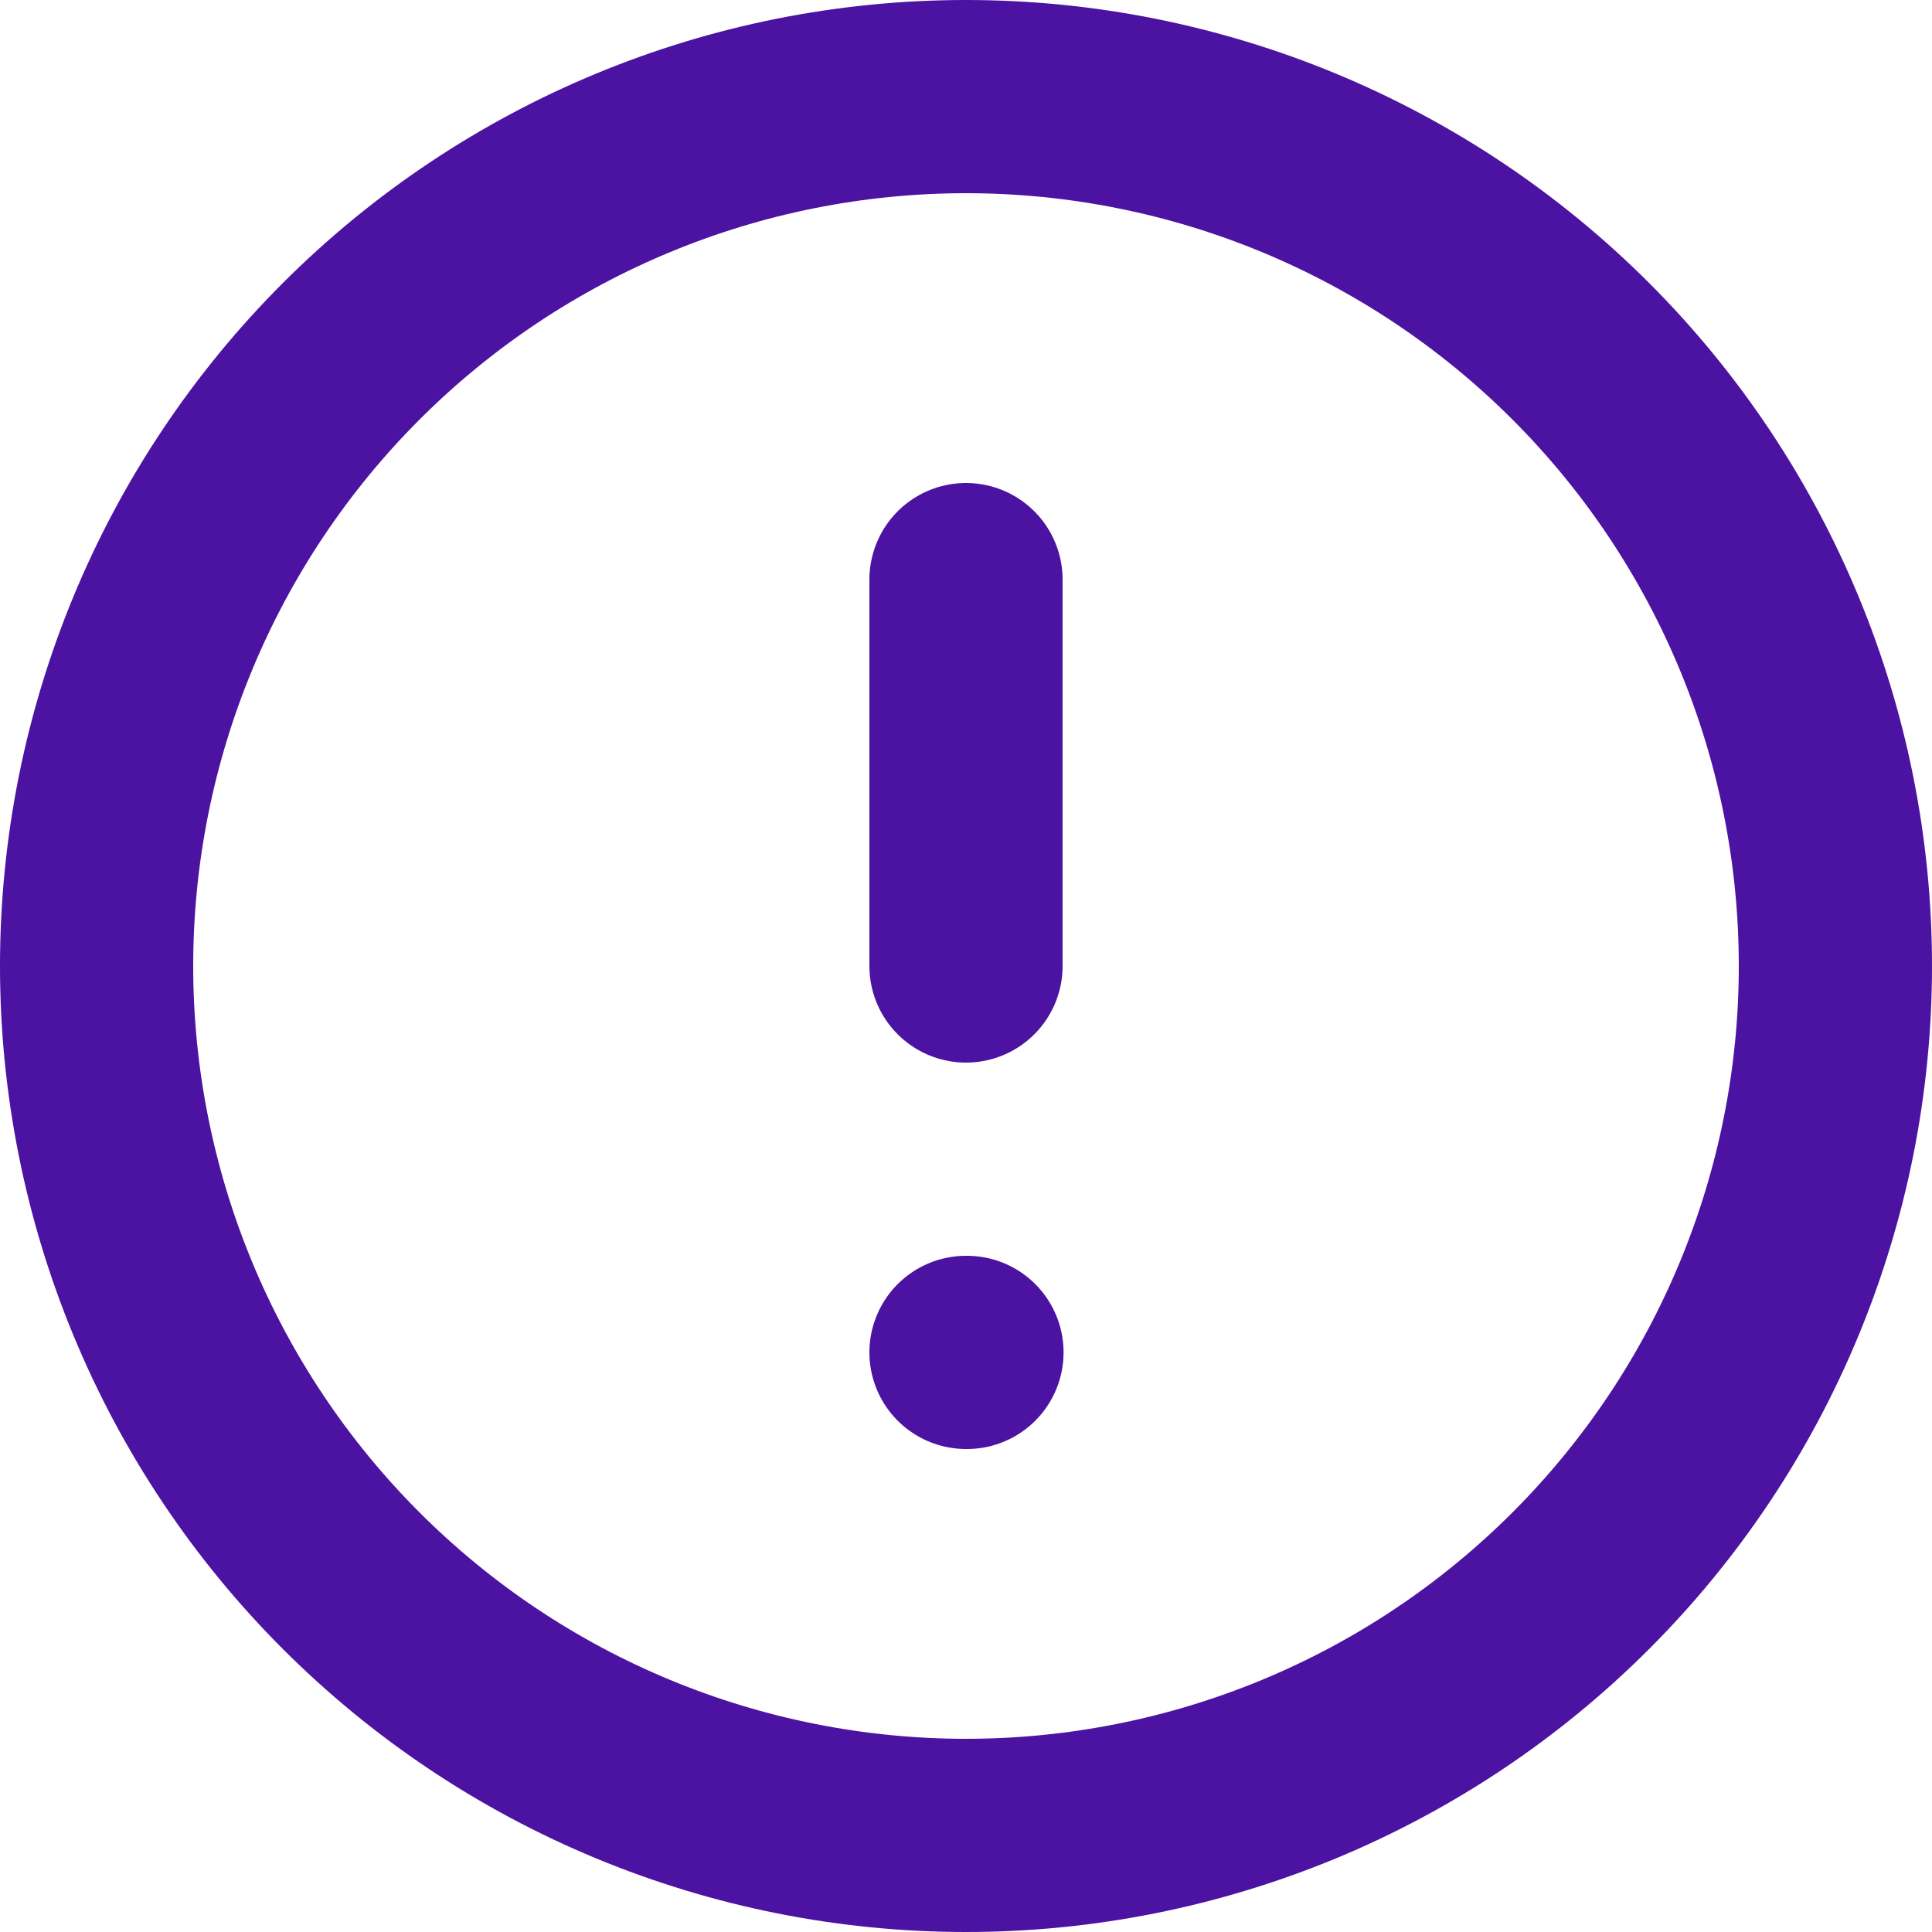
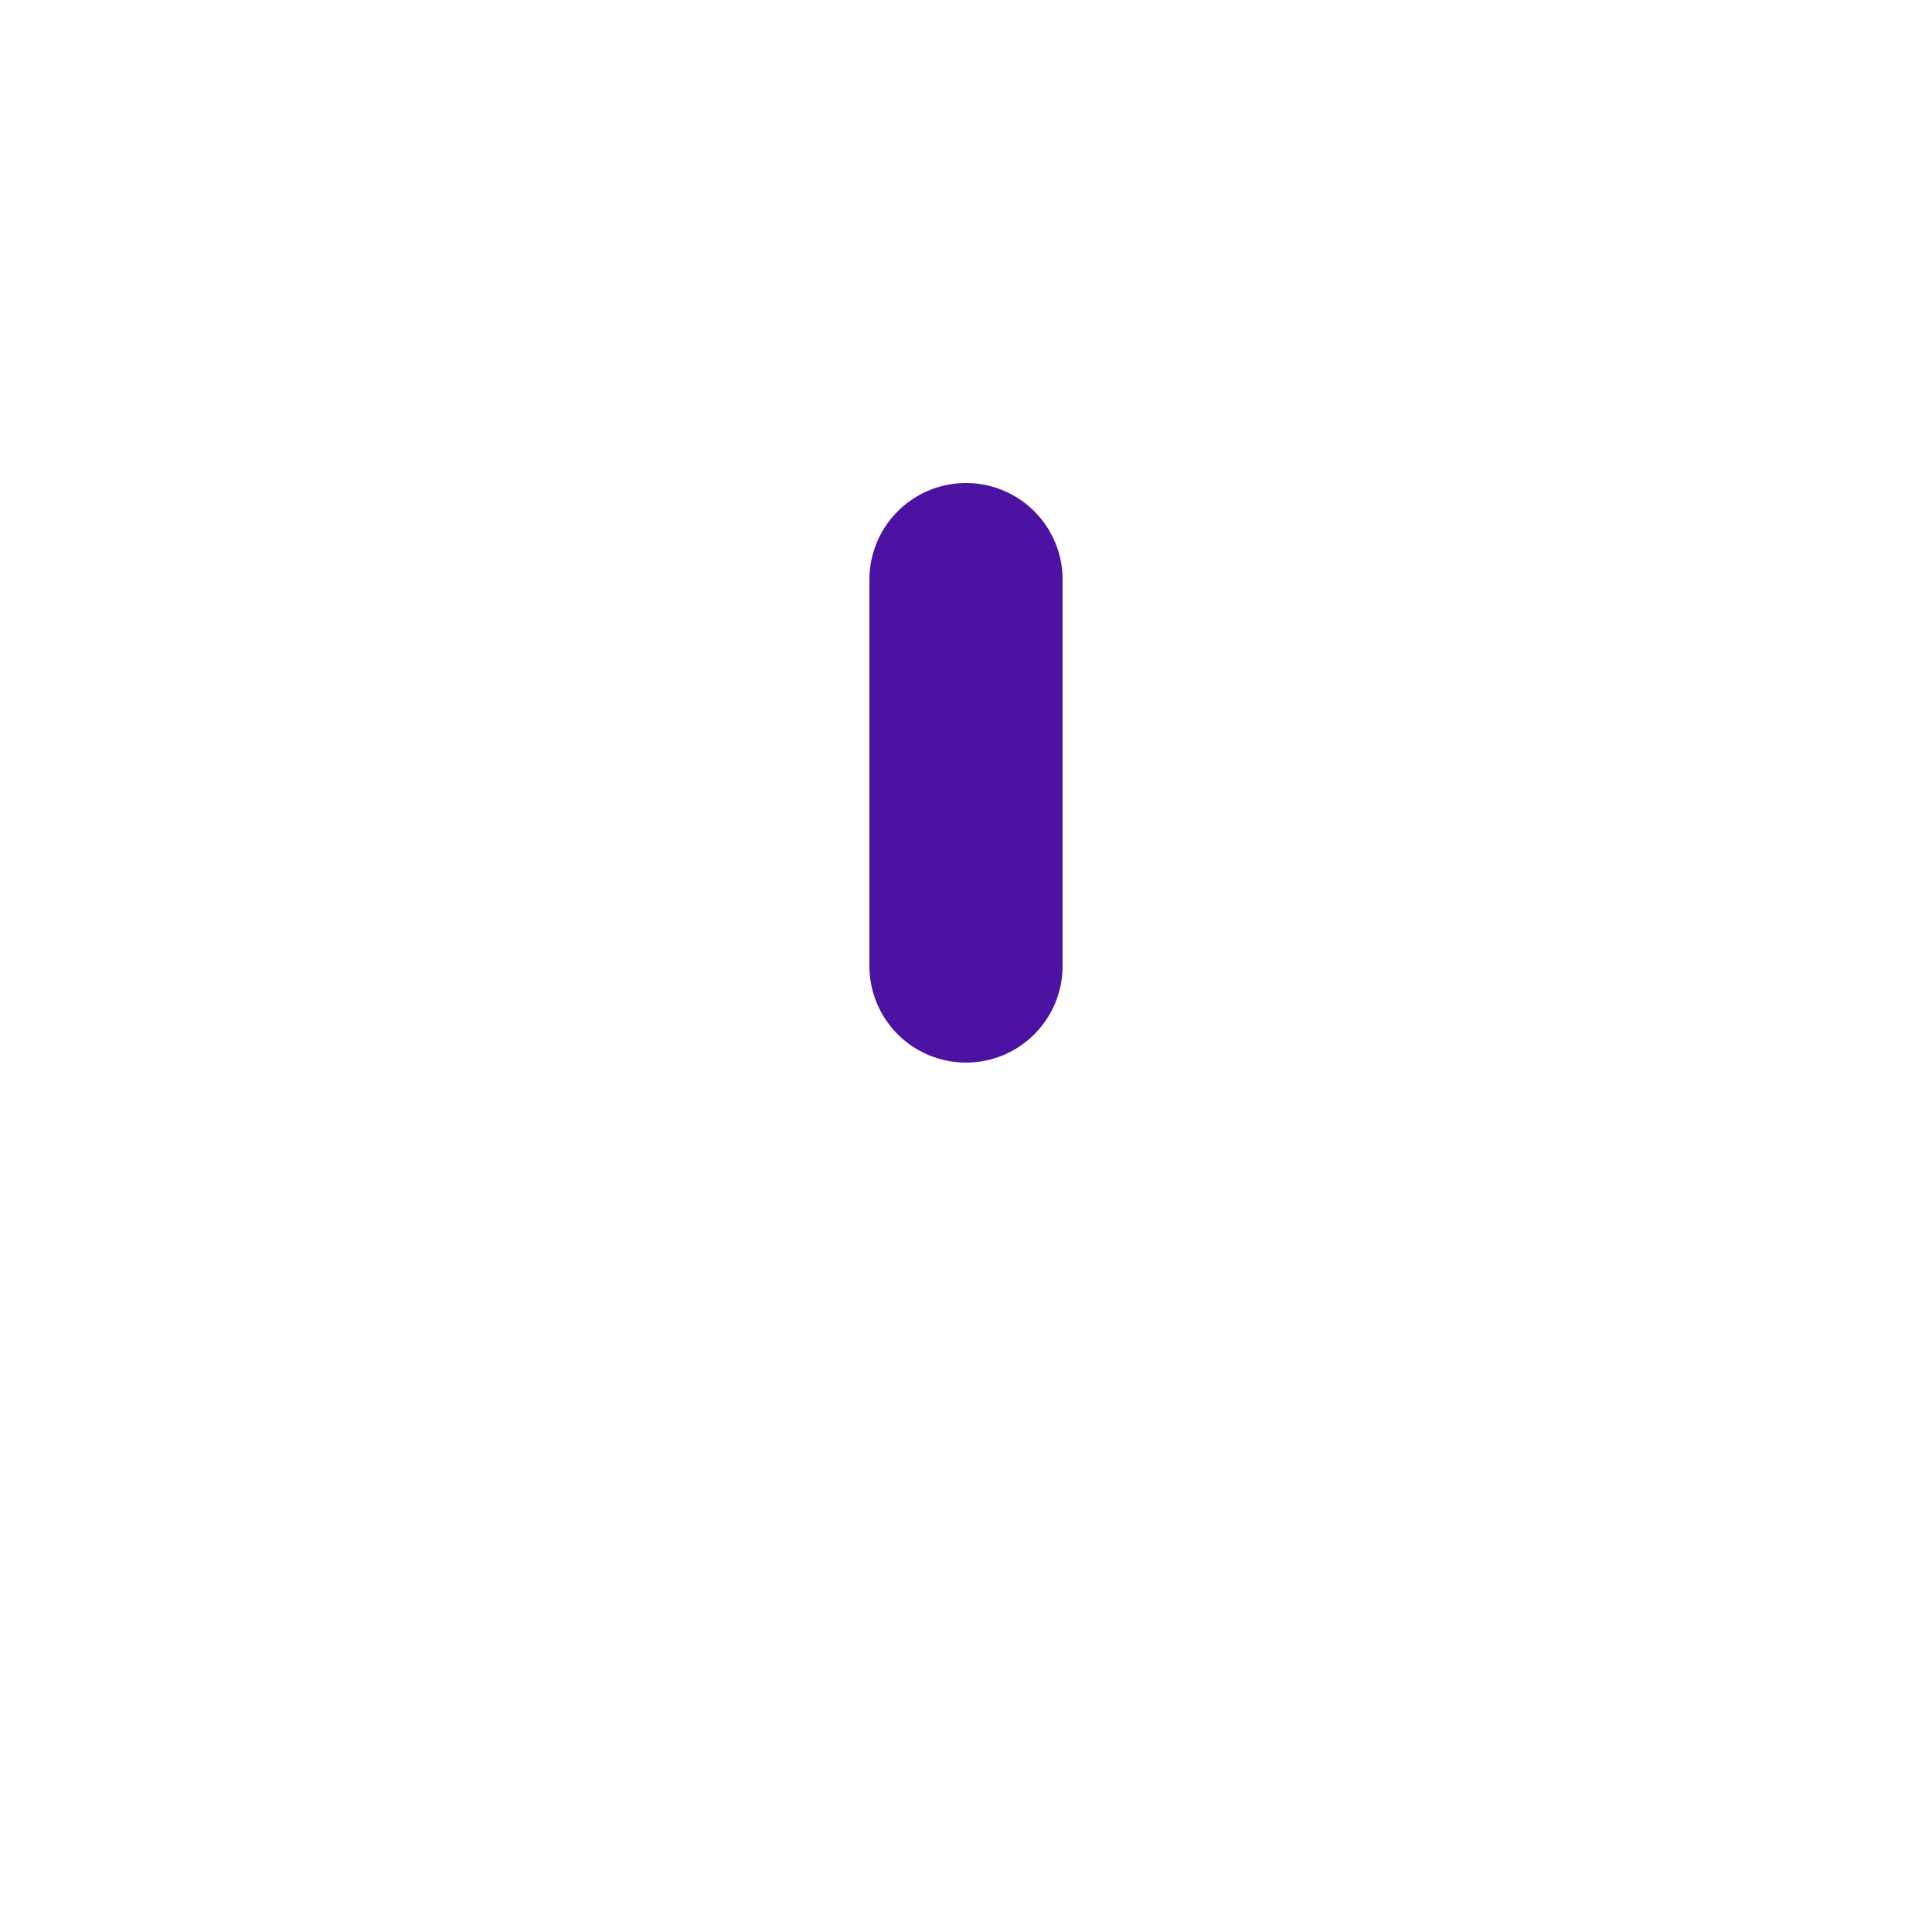
<svg xmlns="http://www.w3.org/2000/svg" xmlns:ns1="http://www.inkscape.org/namespaces/inkscape" xmlns:ns2="http://sodipodi.sourceforge.net/DTD/sodipodi-0.dtd" width="20" height="20" id="svg60815" version="1.1" ns1:version="0.48.4 r9939" ns2:docname="New document 5">
  <defs id="defs60817">
    <clipPath id="clip8_0_1">
      <rect style="fill:#ffffff" y="0" x="0" width="24" height="24" transform="translate(672,771.725)" id="rect44087" />
    </clipPath>
  </defs>
  <ns2:namedview id="base" pagecolor="#ffffff" bordercolor="#666666" borderopacity="1.0" ns1:pageopacity="0.0" ns1:pageshadow="2" ns1:zoom="11.197802" ns1:cx="16" ns1:cy="16" ns1:current-layer="g130" showgrid="true" ns1:grid-bbox="true" ns1:document-units="px" ns1:window-width="1920" ns1:window-height="1017" ns1:window-x="-8" ns1:window-y="-8" ns1:window-maximized="1" />
  <g id="layer1" ns1:label="Layer 1" ns1:groupmode="layer" transform="translate(0,-12)">
    <g transform="translate(-674,-761.725)" clip-path="url(#clip8_0_1)" id="g130">
-       <path style="fill:none;stroke:#4c12a1;stroke-width:2;stroke-linecap:round;stroke-linejoin:round" ns1:connector-curvature="0" d="m 675,783.725 c 0,1.182 0.233,2.352 0.685,3.444 0.452,1.092 1.115,2.084 1.951,2.92 0.836,0.836 1.828,1.499 2.92,1.951 1.092,0.452 2.262,0.685 3.444,0.685 1.182,0 2.352,-0.233 3.444,-0.685 1.092,-0.452 2.084,-1.115 2.92,-1.951 0.836,-0.836 1.499,-1.828 1.951,-2.92 0.452,-1.092 0.685,-2.262 0.685,-3.444 0,-2.387 -0.948,-4.676 -2.636,-6.364 -1.688,-1.688 -3.977,-2.636 -6.364,-2.636 -2.387,0 -4.676,0.948 -6.364,2.636 -1.688,1.688 -2.636,3.977 -2.636,6.364 z" id="path132" />
+       <path style="fill:none;stroke:#4c12a1;stroke-width:2;stroke-linecap:round;stroke-linejoin:round" ns1:connector-curvature="0" d="m 675,783.725 z" id="path132" />
      <path style="fill:none;stroke:#4c12a1;stroke-width:2;stroke-linecap:round;stroke-linejoin:round" ns1:connector-curvature="0" d="m 684,779.725 v 4" id="path134" />
-       <path style="fill:none;stroke:#4c12a1;stroke-width:2;stroke-linecap:round;stroke-linejoin:round" ns1:connector-curvature="0" d="m 684,787.725 h 0.01" id="path136" />
    </g>
  </g>
</svg>